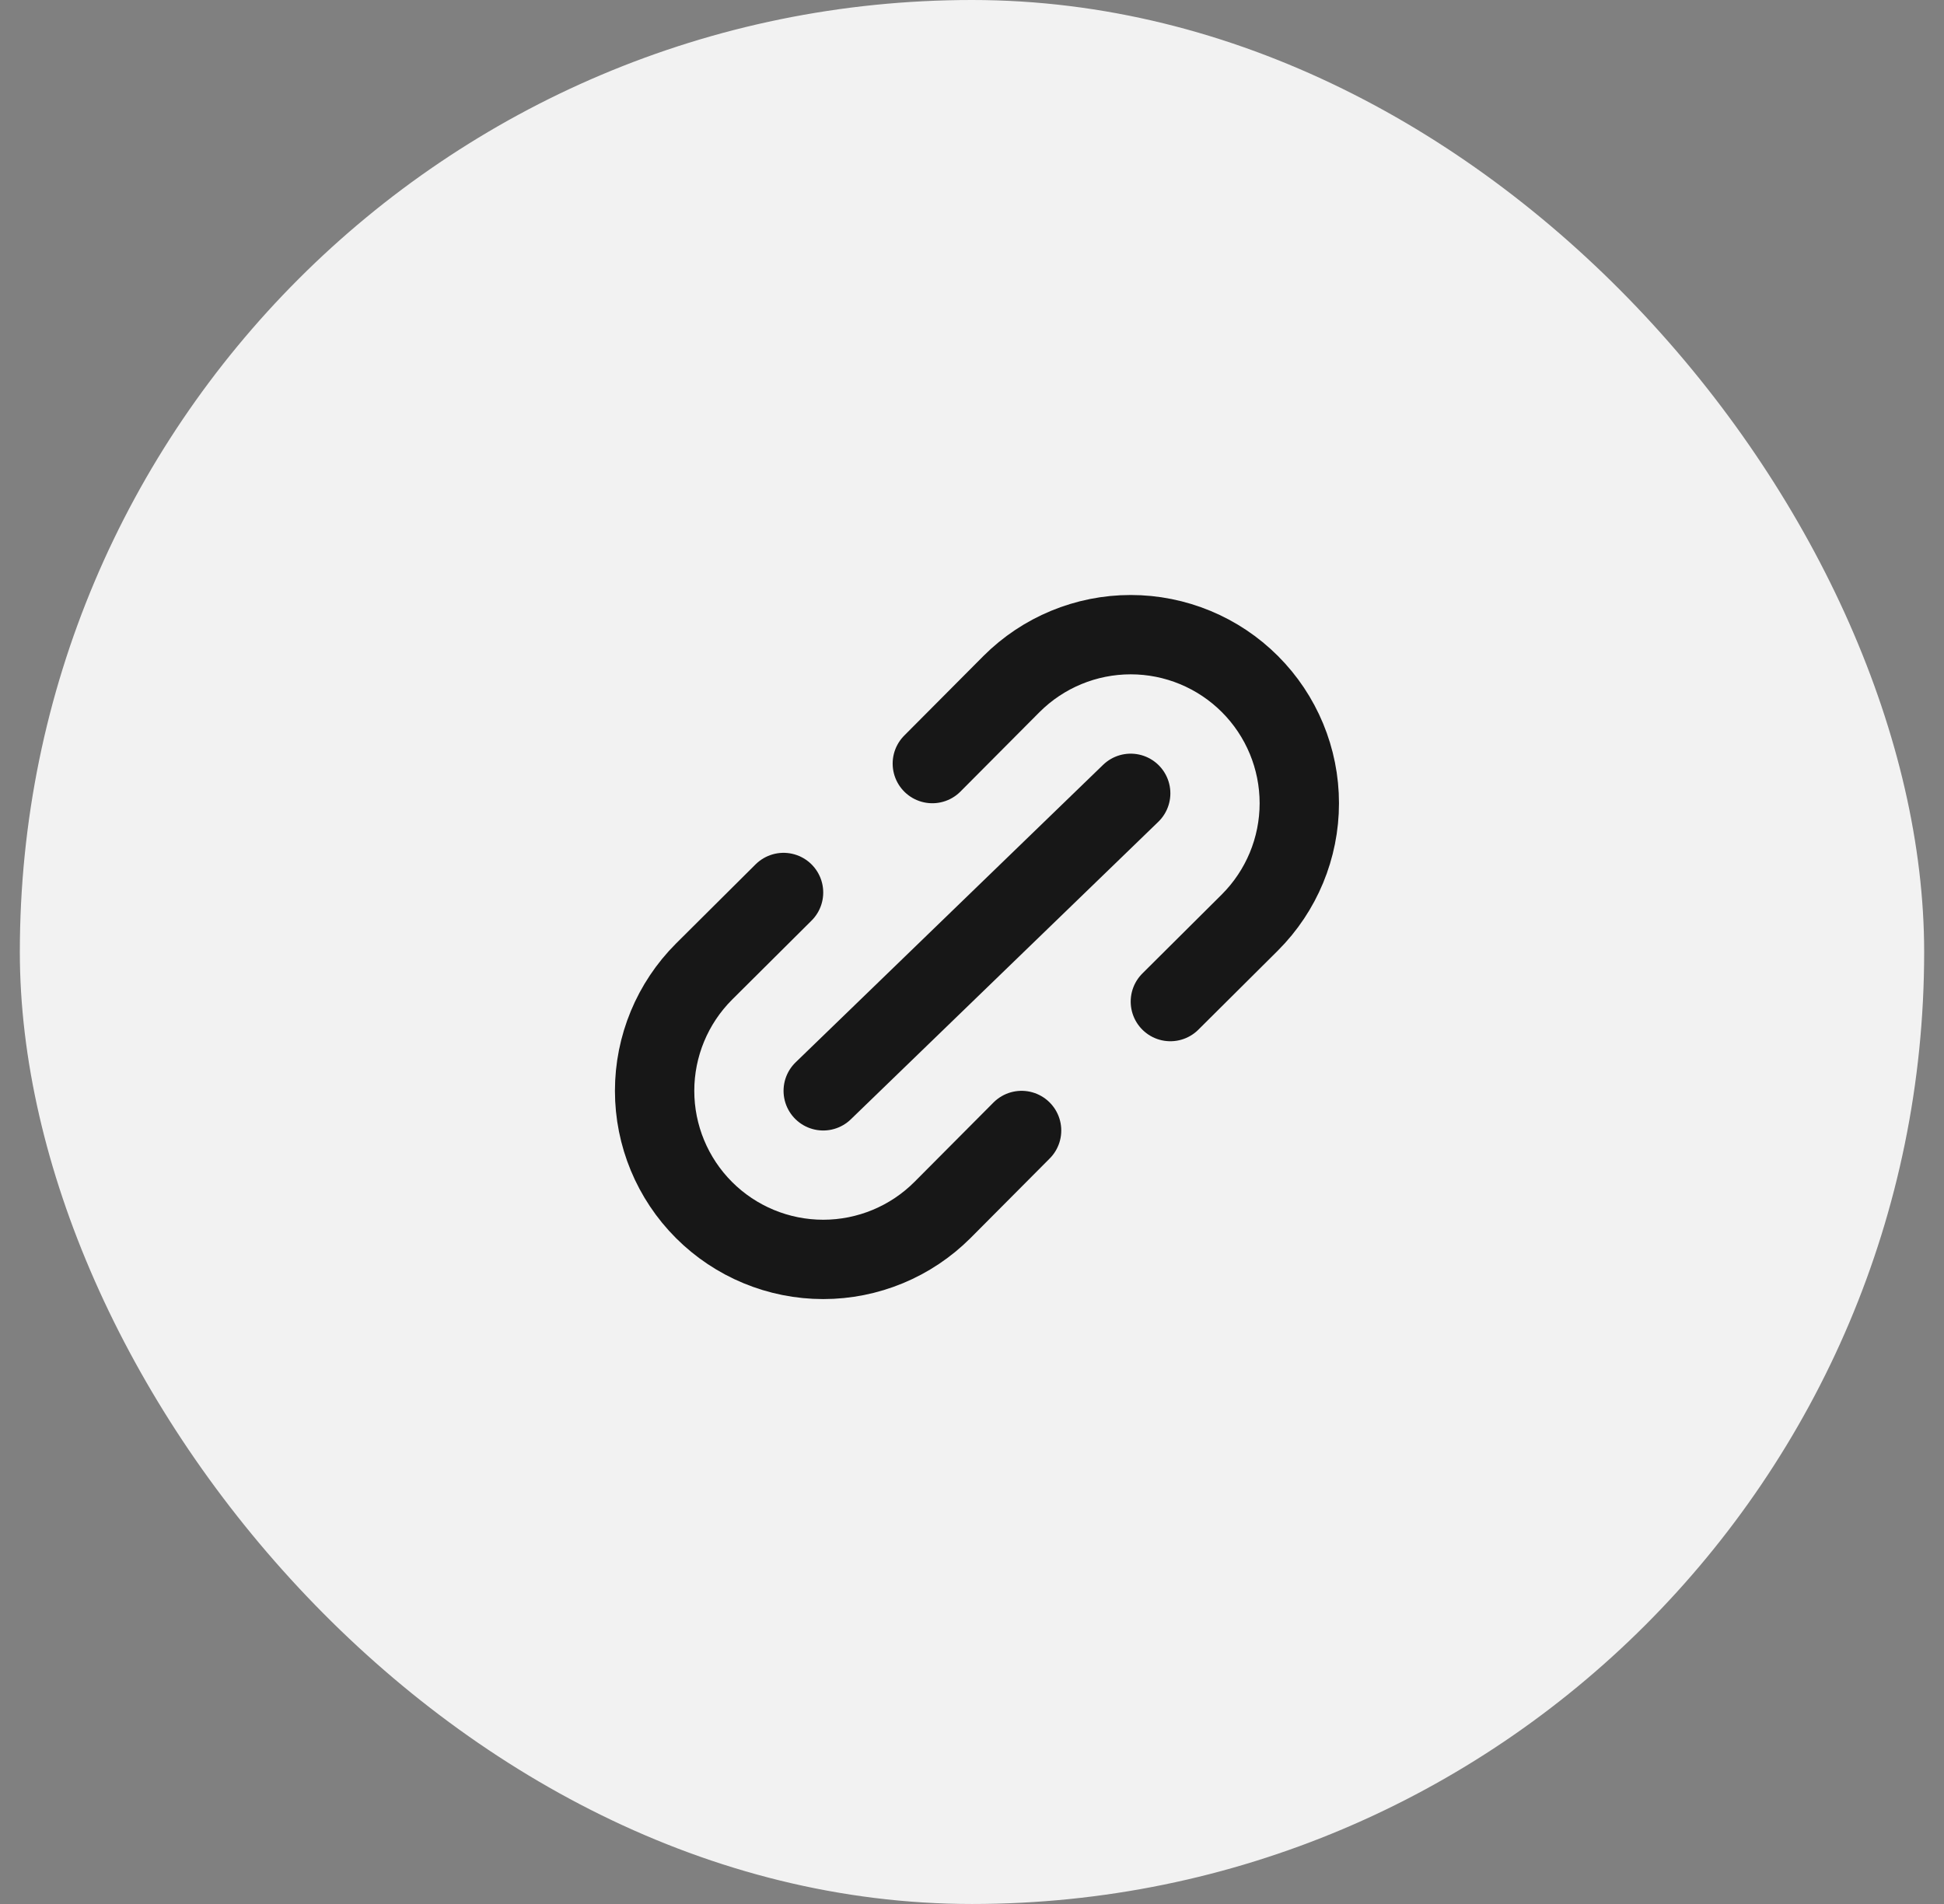
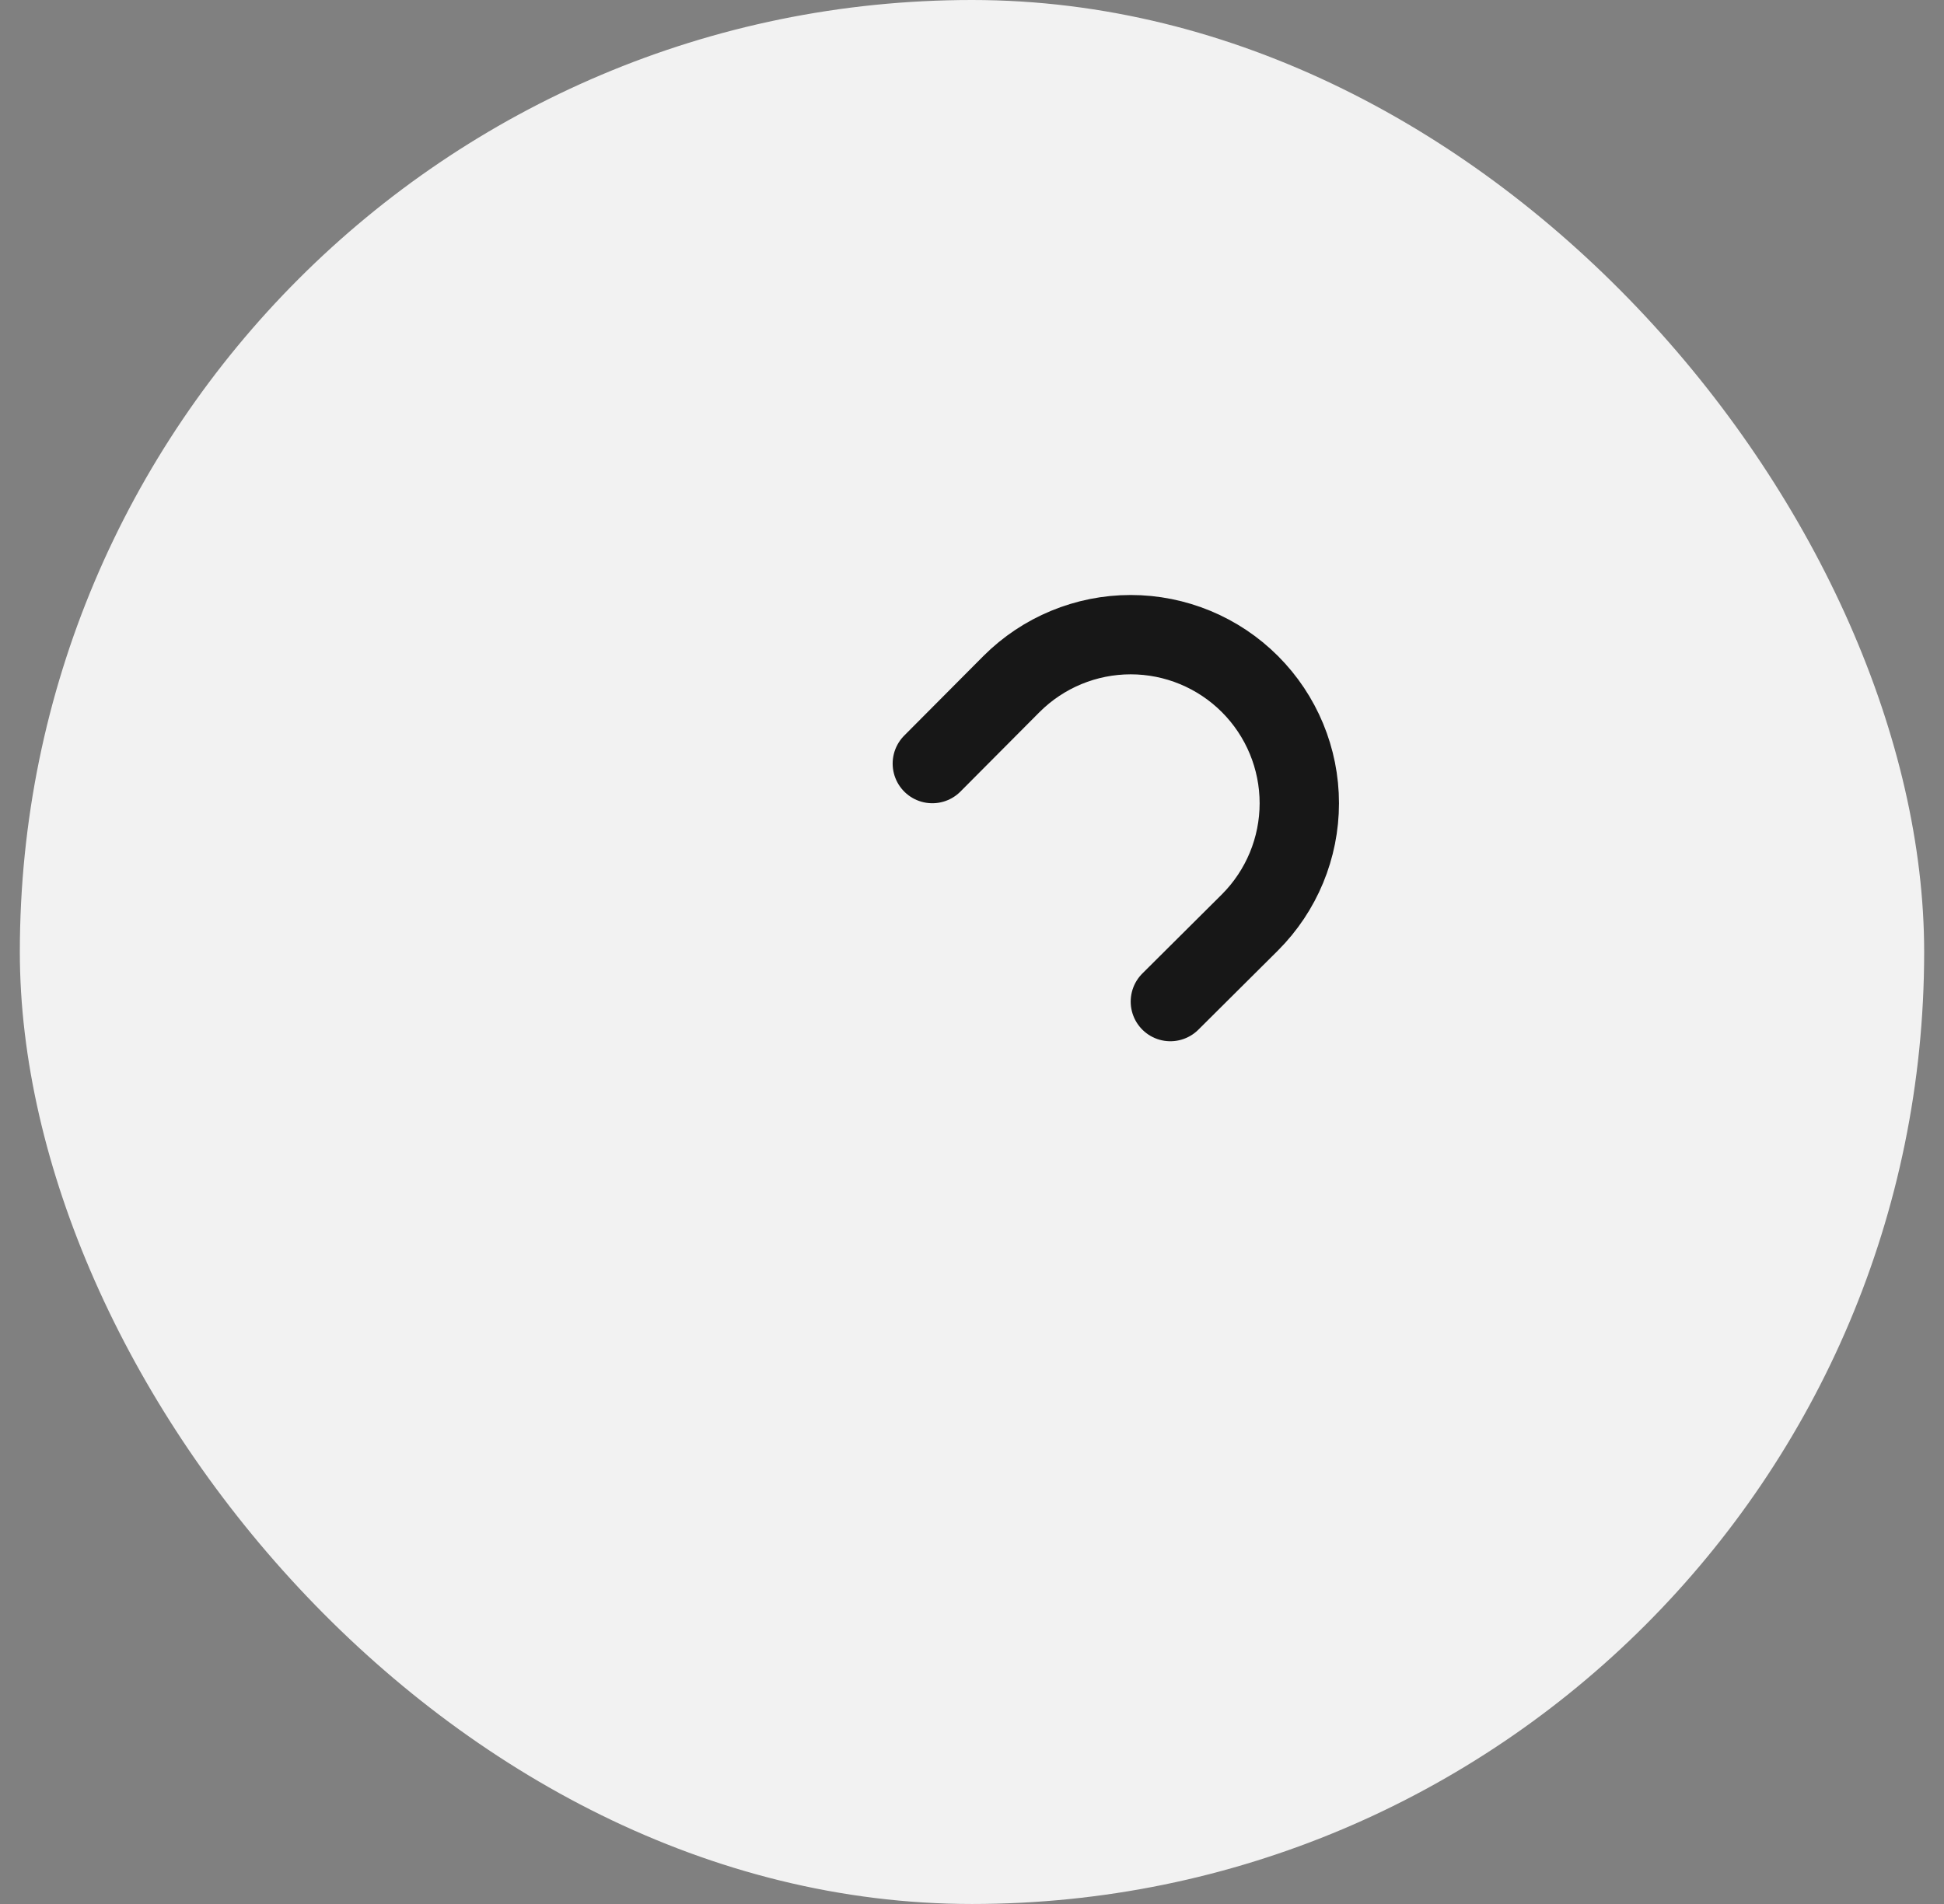
<svg xmlns="http://www.w3.org/2000/svg" width="49" height="48" viewBox="0 0 49 48" fill="none">
  <rect x="0" y="0" width="49" height="48" fill="#808080" stroke="none" />
  <rect x="0.5" width="48" height="48" rx="24" fill="#F2F2F2" />
-   <path d="M19.75 22.5L17.745 24.495C16.948 25.292 16.5 26.373 16.5 27.5C16.5 28.627 16.948 29.708 17.745 30.505C18.542 31.302 19.623 31.75 20.75 31.75C21.877 31.75 22.958 31.302 23.755 30.505L25.75 28.5" stroke="#171717" stroke-width="2" stroke-linecap="round" />
  <path d="M29.5 25.25L31.505 23.255C32.302 22.458 32.75 21.377 32.75 20.25C32.75 19.123 32.302 18.042 31.505 17.245C30.708 16.448 29.627 16 28.5 16C27.373 16 26.292 16.448 25.495 17.245L23.5 19.25" stroke="#171717" stroke-width="2" stroke-linecap="round" />
-   <path d="M28.5 20L20.75 27.5" stroke="#171717" stroke-width="2" stroke-linecap="round" />
</svg>